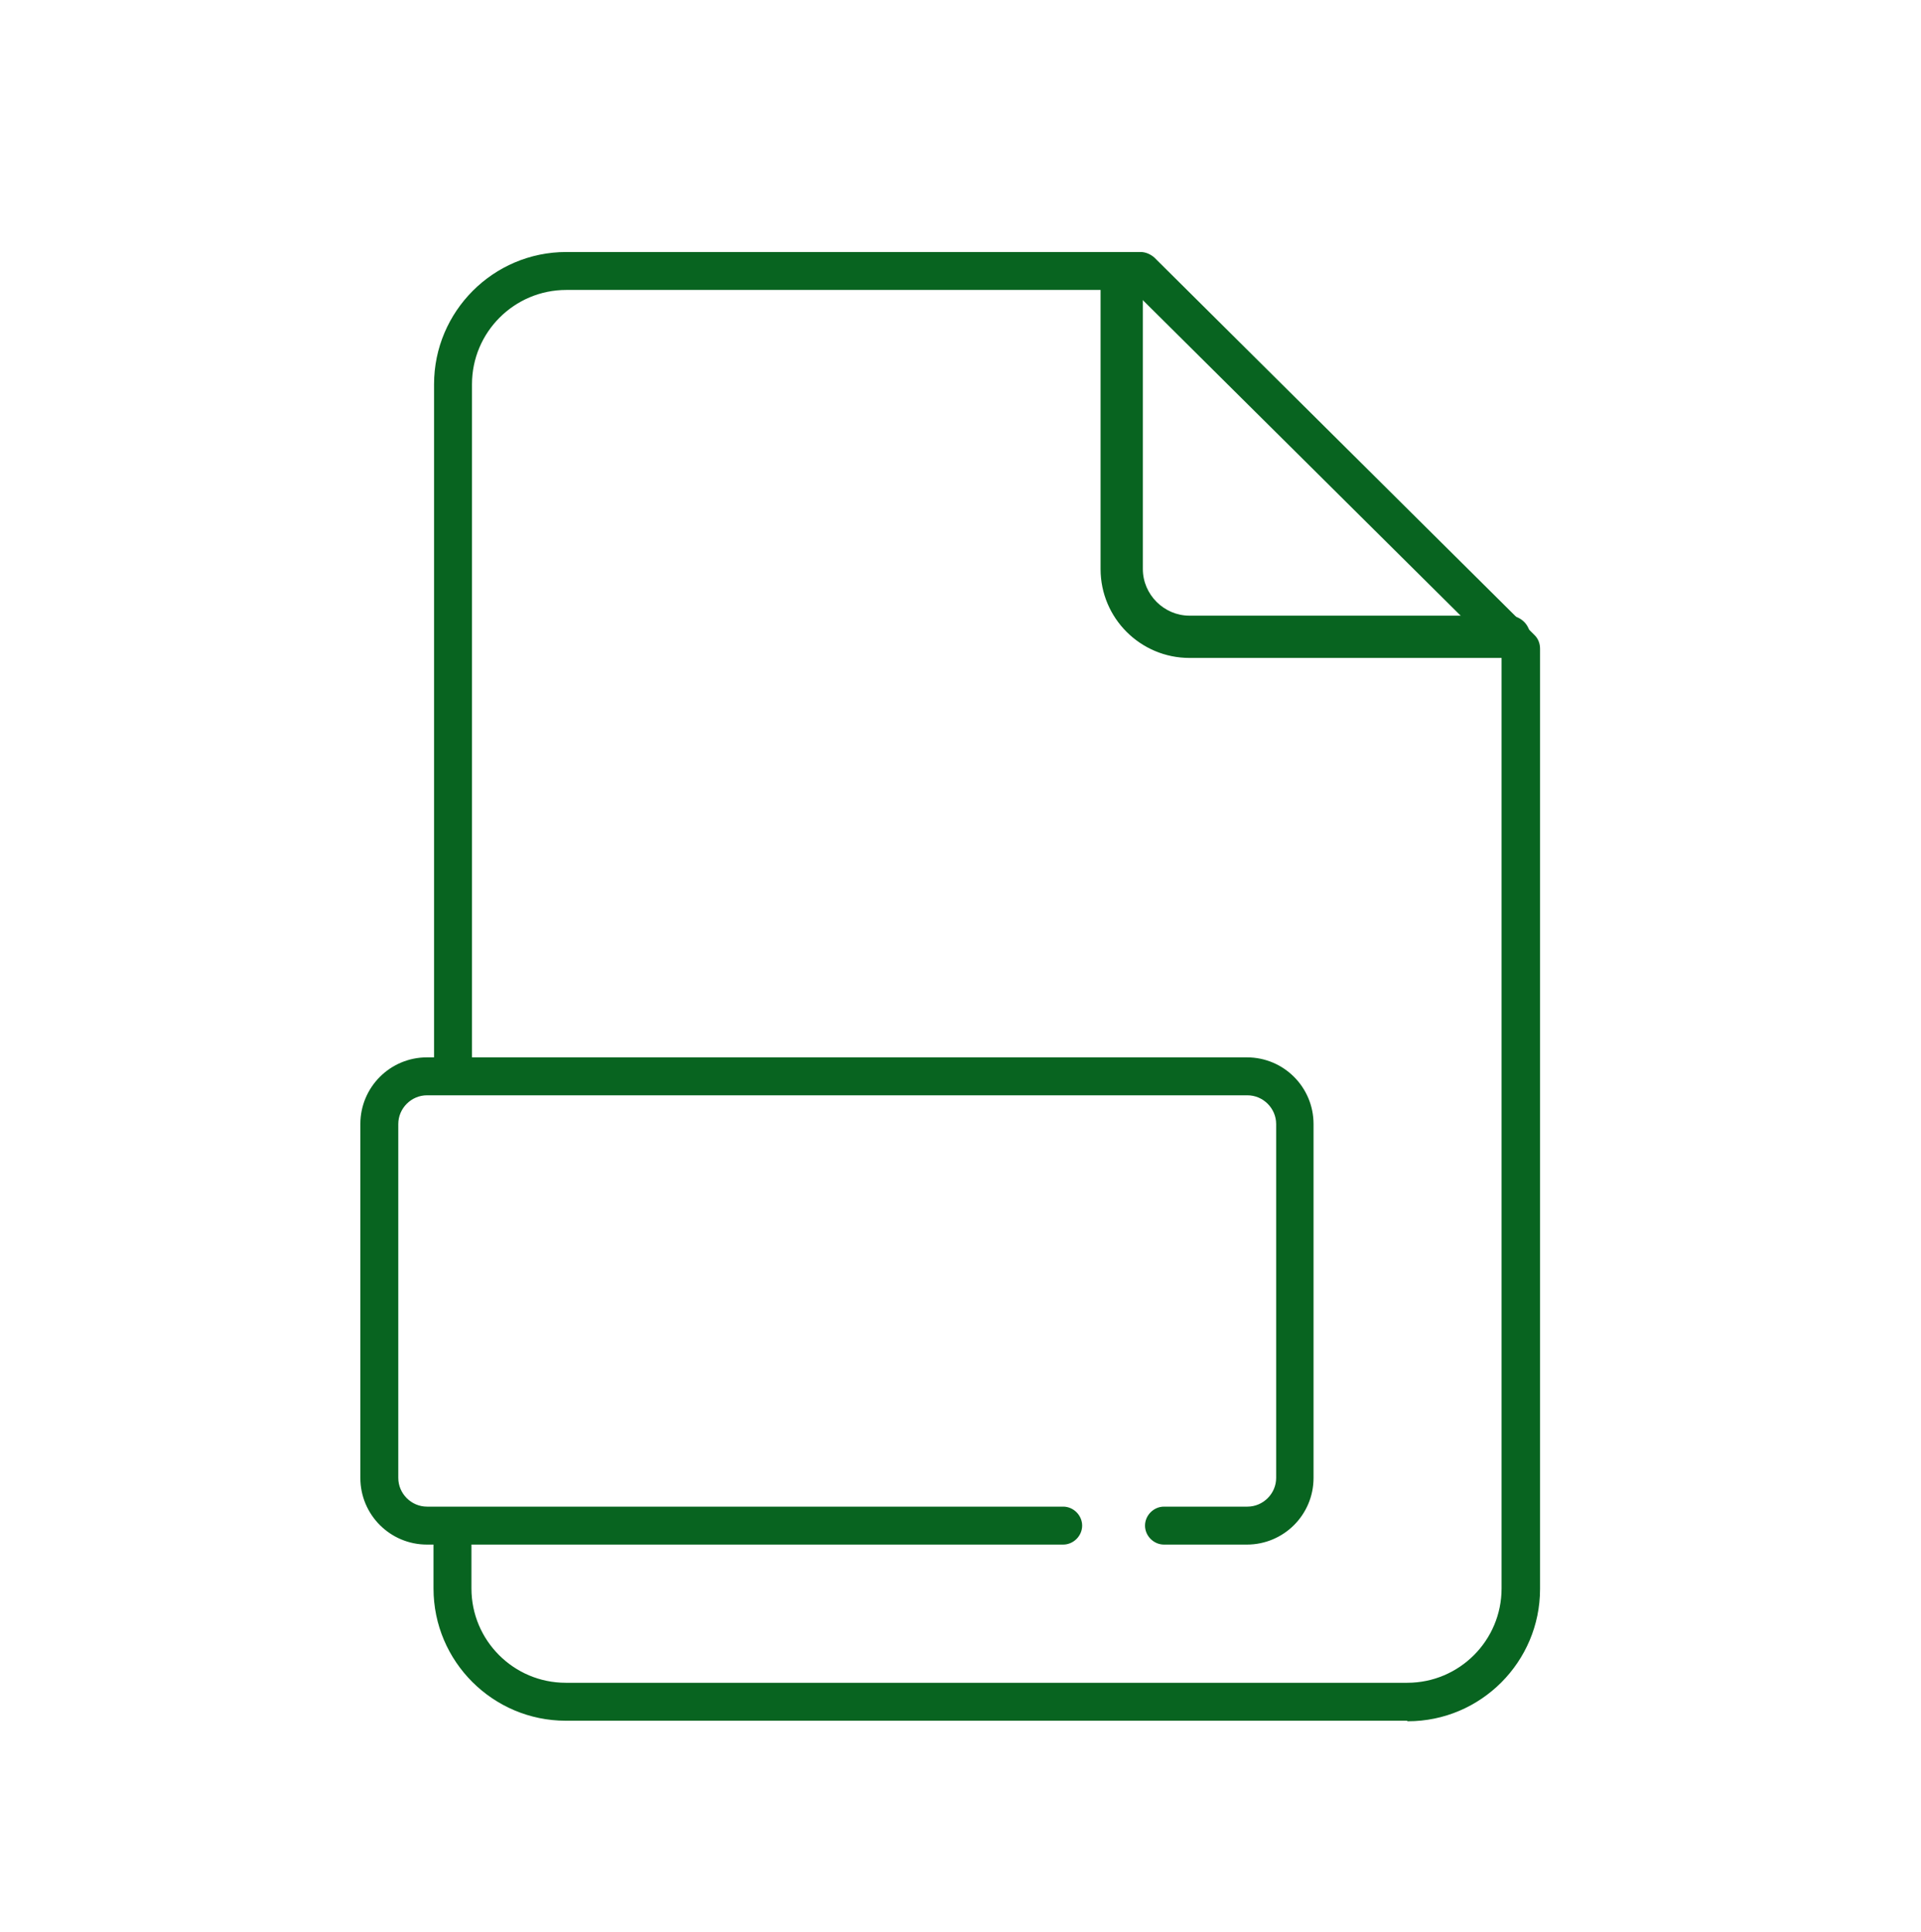
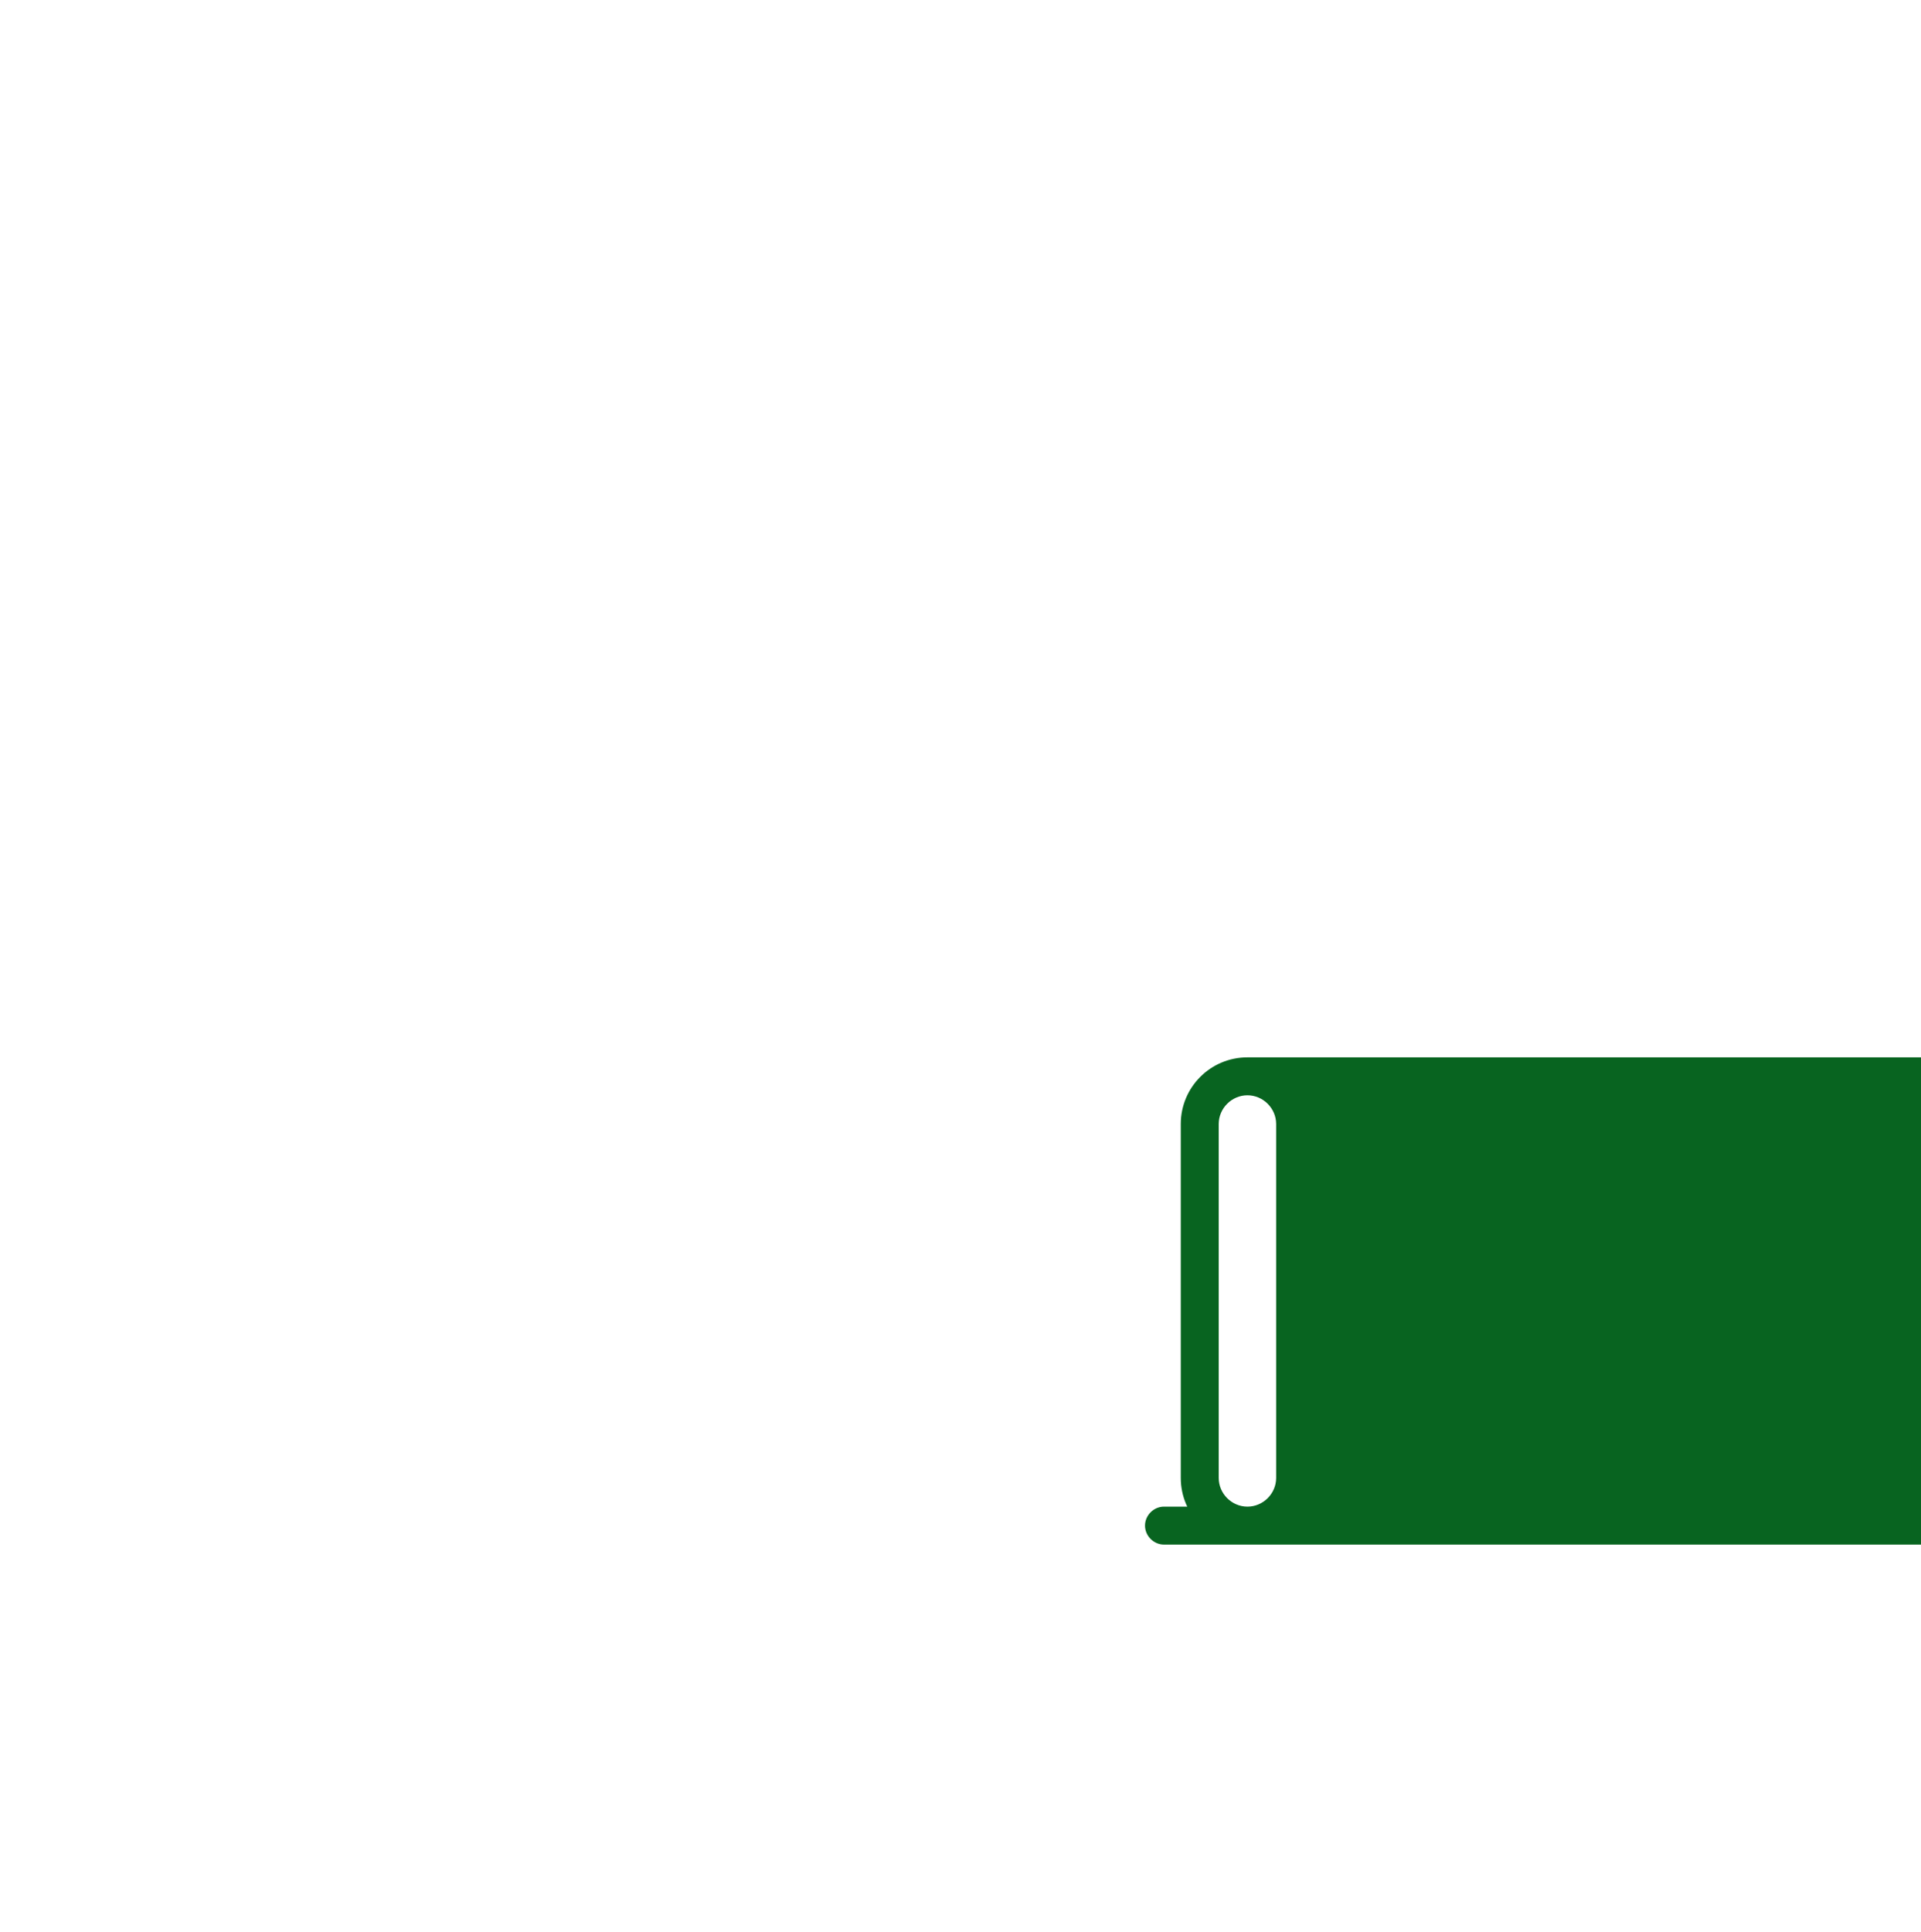
<svg xmlns="http://www.w3.org/2000/svg" id="Layer_2" version="1.1" viewBox="0 0 354.5 356.5">
  <defs>
    <style>
      .st0 {
        fill: #086420;
      }
    </style>
  </defs>
  <g id="Layer_2-2">
-     <path class="st0" d="M259.6,317.5H104.4c-13.4,0-24.4-10.9-24.4-24.4v-10.6c0-1.9,1.6-3.5,3.5-3.5s3.5,1.6,3.5,3.5v10.6c0,9.6,7.8,17.4,17.4,17.4h155.3c9.6,0,17.4-7.8,17.4-17.4V121.1l-68.1-67.6h-104.5c-9.6,0-17.4,7.8-17.4,17.4v124.6c0,1.9-1.6,3.5-3.5,3.5s-3.5-1.6-3.5-3.5v-124.6c0-13.4,10.9-24.4,24.4-24.4h106c.9,0,1.8.4,2.5,1l70.2,69.7c.7.7,1,1.6,1,2.5v173.5c0,13.4-10.9,24.4-24.4,24.4Z" />
-     <path class="st0" d="M230.2,285h-15.4c-1.9,0-3.5-1.6-3.5-3.5s1.6-3.5,3.5-3.5h15.4c2.9,0,5.3-2.4,5.3-5.3v-65.3c0-2.9-2.4-5.3-5.3-5.3H78.8c-2.9,0-5.3,2.4-5.3,5.3v65.3c0,2.9,2.4,5.3,5.3,5.3h117.4c1.9,0,3.5,1.6,3.5,3.5s-1.6,3.5-3.5,3.5h-117.4c-6.8,0-12.3-5.5-12.3-12.3v-65.3c0-6.8,5.5-12.3,12.3-12.3h151.3c6.8,0,12.3,5.5,12.3,12.3v65.3c0,6.8-5.5,12.3-12.3,12.3h0Z" />
-     <path class="st0" d="M278.5,121.4h-59c-9,0-16.4-7.3-16.4-16.4v-54c0-2.2,1.7-3.9,3.9-3.9s3.9,1.7,3.9,3.9v54c0,4.7,3.9,8.6,8.6,8.6h59c2.1,0,3.9,1.7,3.9,3.9s-1.7,3.9-3.9,3.9h0Z" />
+     <path class="st0" d="M230.2,285h-15.4c-1.9,0-3.5-1.6-3.5-3.5s1.6-3.5,3.5-3.5h15.4c2.9,0,5.3-2.4,5.3-5.3v-65.3c0-2.9-2.4-5.3-5.3-5.3c-2.9,0-5.3,2.4-5.3,5.3v65.3c0,2.9,2.4,5.3,5.3,5.3h117.4c1.9,0,3.5,1.6,3.5,3.5s-1.6,3.5-3.5,3.5h-117.4c-6.8,0-12.3-5.5-12.3-12.3v-65.3c0-6.8,5.5-12.3,12.3-12.3h151.3c6.8,0,12.3,5.5,12.3,12.3v65.3c0,6.8-5.5,12.3-12.3,12.3h0Z" />
  </g>
</svg>